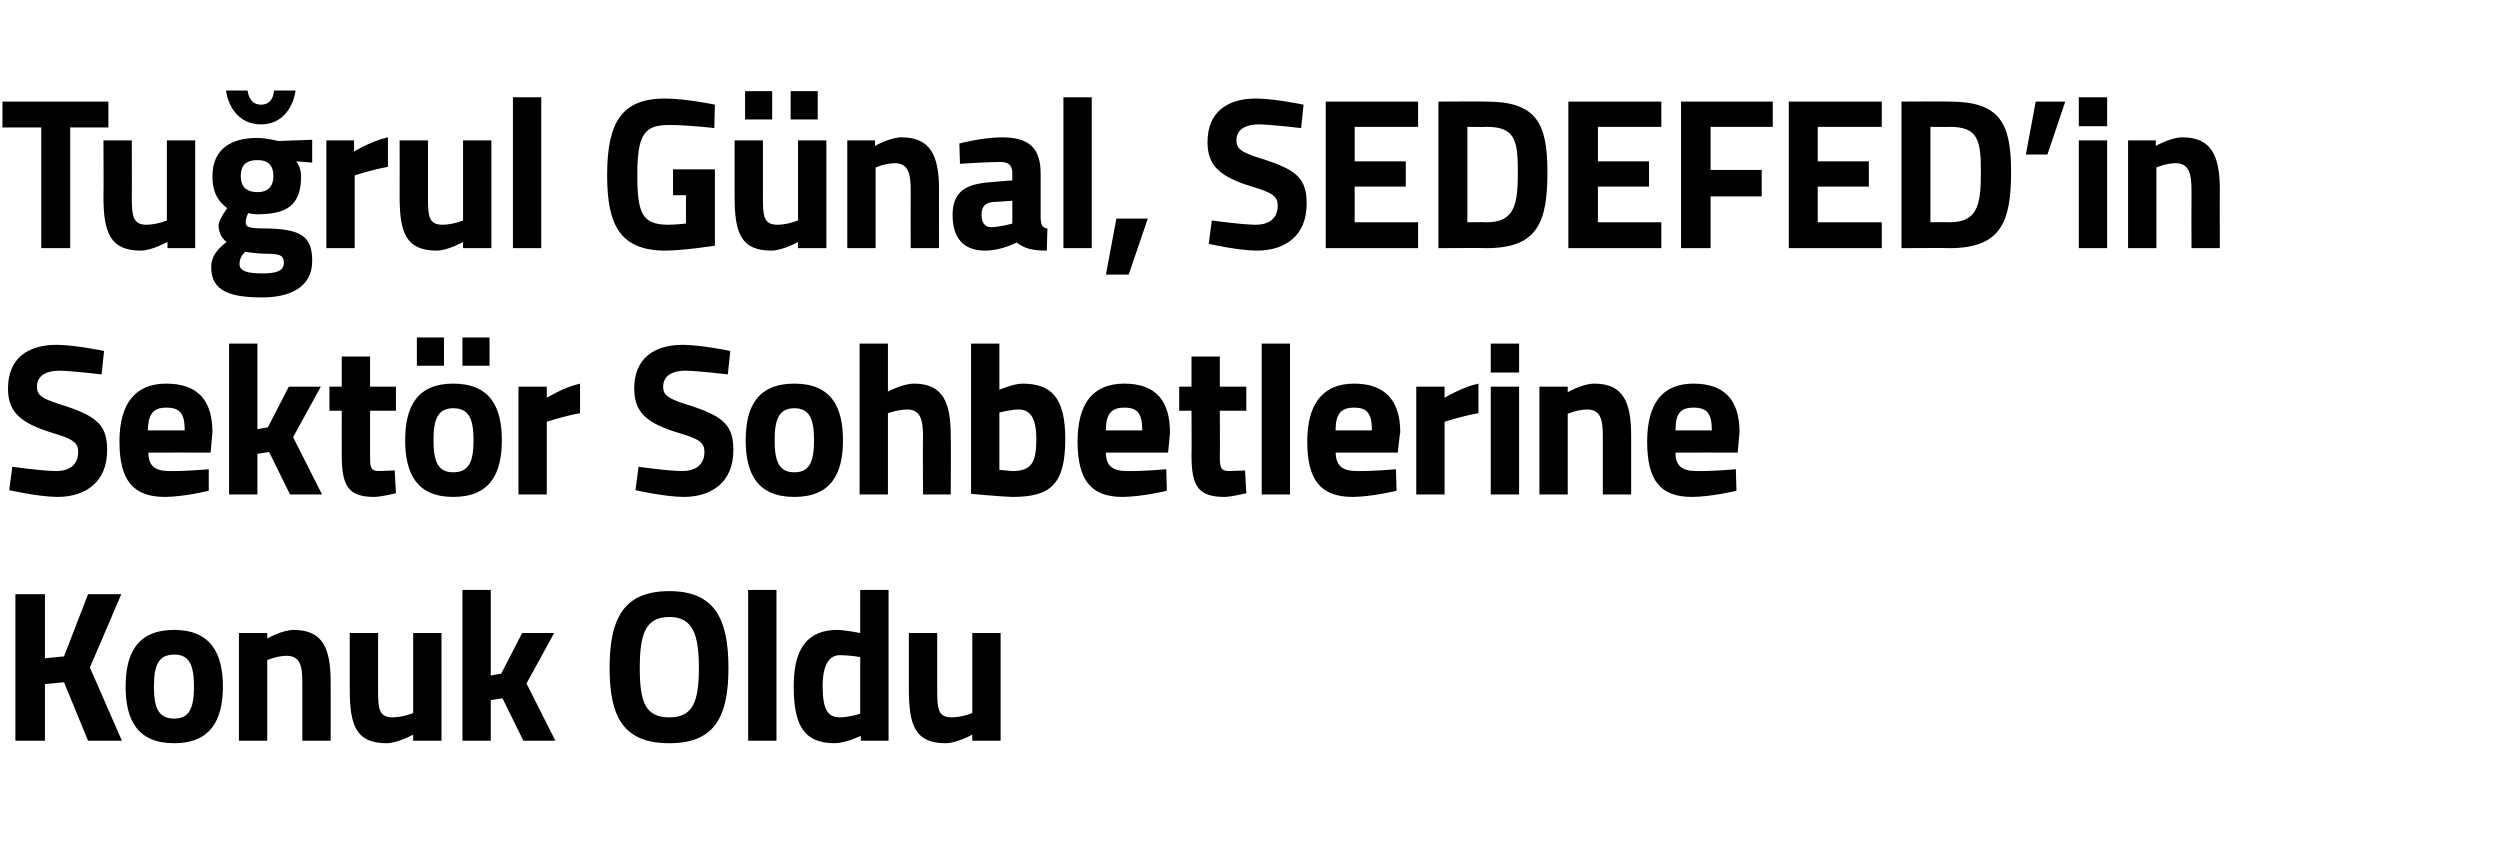
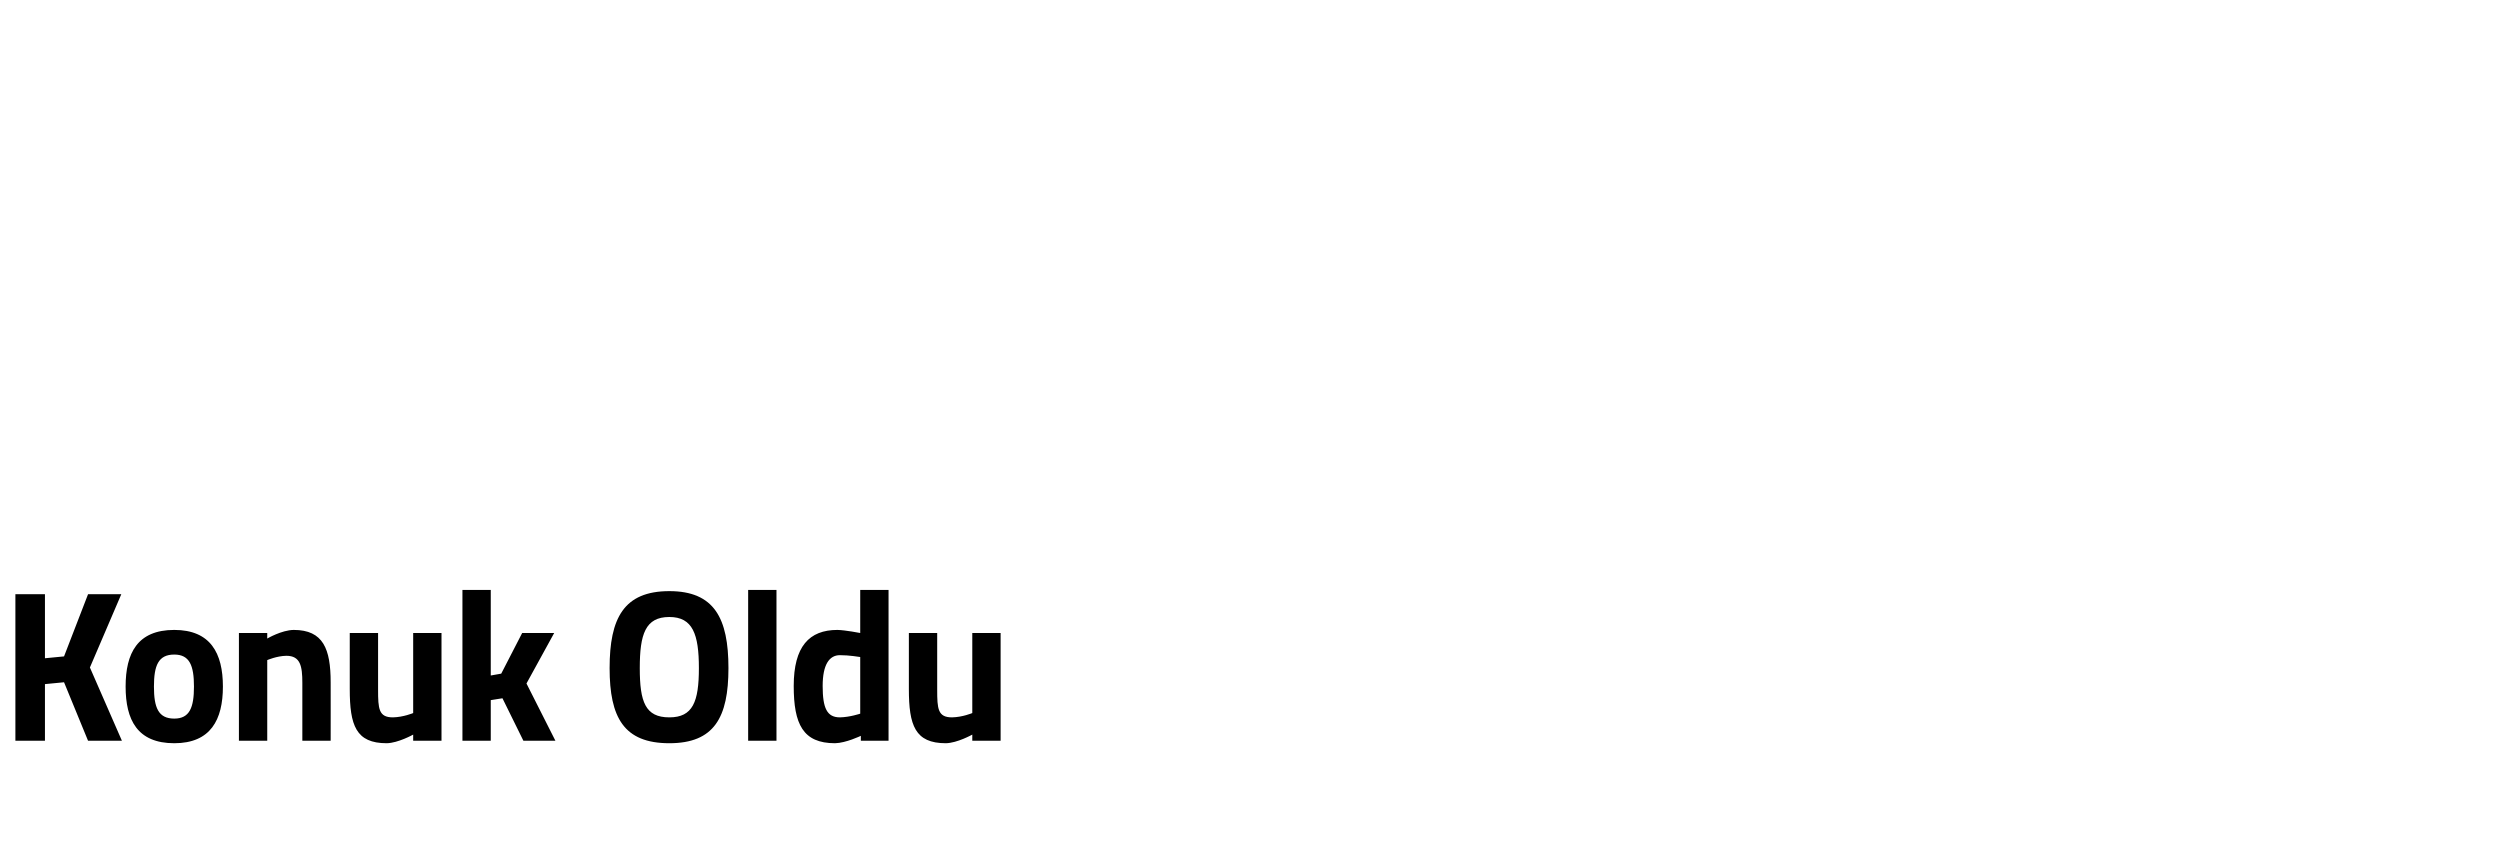
<svg xmlns="http://www.w3.org/2000/svg" version="1.1" width="406px" height="140.8px" viewBox="0 -9 406 140.8" style="top:-9px">
  <desc>Tu rul G nal, SEDEFED’in Sekt r Sohbetlerine Konuk Oldu</desc>
  <defs />
  <g id="Polygon351445">
    <path d="M 10.4 101.8 L 7.3 102.1 L 7.3 111.3 L 2.5 111.3 L 2.5 87.5 L 7.3 87.5 L 7.3 97.9 L 10.4 97.6 L 14.3 87.5 L 19.7 87.5 L 14.6 99.4 L 19.8 111.3 L 14.3 111.3 L 10.4 101.8 Z M 36.2 102.5 C 36.2 107.9 34.2 111.7 28.3 111.7 C 22.3 111.7 20.4 107.9 20.4 102.5 C 20.4 97.1 22.3 93.3 28.3 93.3 C 34.2 93.3 36.2 97.1 36.2 102.5 Z M 31.5 102.5 C 31.5 99.1 30.8 97.3 28.3 97.3 C 25.7 97.3 25 99.1 25 102.5 C 25 105.9 25.7 107.7 28.3 107.7 C 30.8 107.7 31.5 105.9 31.5 102.5 Z M 38.8 111.3 L 38.8 93.8 L 43.4 93.8 L 43.4 94.7 C 43.4 94.7 45.72 93.33 47.7 93.3 C 52.5 93.3 53.7 96.4 53.7 101.8 C 53.71 101.77 53.7 111.3 53.7 111.3 L 49.1 111.3 C 49.1 111.3 49.11 101.9 49.1 101.9 C 49.1 99.2 48.8 97.5 46.5 97.5 C 44.93 97.53 43.4 98.2 43.4 98.2 L 43.4 111.3 L 38.8 111.3 Z M 71.7 93.8 L 71.7 111.3 L 67.1 111.3 L 67.1 110.3 C 67.1 110.3 64.65 111.67 62.8 111.7 C 57.8 111.7 56.8 108.8 56.8 102.9 C 56.8 102.92 56.8 93.8 56.8 93.8 L 61.4 93.8 C 61.4 93.8 61.39 102.99 61.4 103 C 61.4 106.1 61.5 107.5 63.8 107.5 C 65.51 107.47 67.1 106.8 67.1 106.8 L 67.1 93.8 L 71.7 93.8 Z M 75.1 111.3 L 75.1 86.8 L 79.7 86.8 L 79.7 100.7 L 81.4 100.4 L 84.8 93.8 L 90 93.8 L 85.5 102 L 90.2 111.3 L 85 111.3 L 81.6 104.4 L 79.7 104.7 L 79.7 111.3 L 75.1 111.3 Z M 113.5 99.5 C 113.5 94 112.5 91.2 108.7 91.2 C 104.8 91.2 103.9 94 103.9 99.5 C 103.9 105 104.8 107.5 108.7 107.5 C 112.5 107.5 113.5 105 113.5 99.5 Z M 99 99.5 C 99 91.4 101.3 87 108.7 87 C 116 87 118.3 91.4 118.3 99.5 C 118.3 107.5 116 111.7 108.7 111.7 C 101.3 111.7 99 107.5 99 99.5 Z M 121.5 86.8 L 126.1 86.8 L 126.1 111.3 L 121.5 111.3 L 121.5 86.8 Z M 144.3 111.3 L 139.8 111.3 L 139.8 110.5 C 139.8 110.5 137.37 111.67 135.6 111.7 C 130.4 111.7 128.9 108.6 128.9 102.4 C 128.9 96 131.4 93.3 136 93.3 C 137.3 93.33 139.7 93.8 139.7 93.8 L 139.7 86.8 L 144.3 86.8 L 144.3 111.3 Z M 139.7 106.9 L 139.7 97.7 C 139.7 97.7 137.85 97.39 136.4 97.4 C 134.7 97.4 133.6 98.9 133.6 102.4 C 133.6 106 134.3 107.5 136.4 107.5 C 138.02 107.47 139.7 106.9 139.7 106.9 Z M 162.5 93.8 L 162.5 111.3 L 157.9 111.3 L 157.9 110.3 C 157.9 110.3 155.46 111.67 153.6 111.7 C 148.6 111.7 147.6 108.8 147.6 102.9 C 147.6 102.92 147.6 93.8 147.6 93.8 L 152.2 93.8 C 152.2 93.8 152.2 102.99 152.2 103 C 152.2 106.1 152.3 107.5 154.6 107.5 C 156.32 107.47 157.9 106.8 157.9 106.8 L 157.9 93.8 L 162.5 93.8 Z " stroke="none" fill="#000" />
  </g>
  <g id="Polygon351444">
-     <path d="M 16.5 51.8 C 16.5 51.8 11.7 51.23 9.7 51.2 C 7.2 51.2 6 52.2 6 53.8 C 6 55.3 6.9 55.8 10.8 57 C 15.8 58.7 17.4 60.1 17.4 64.1 C 17.4 69.3 13.9 71.7 9.3 71.7 C 6.14 71.67 1.5 70.6 1.5 70.6 L 2 66.8 C 2 66.8 6.62 67.47 9.1 67.5 C 11.6 67.5 12.7 66.2 12.7 64.4 C 12.7 62.9 11.9 62.3 8.5 61.3 C 3.3 59.7 1.3 57.9 1.3 54.1 C 1.3 49.2 4.5 47 9.2 47 C 12.35 47.03 16.9 48 16.9 48 L 16.5 51.8 Z M 33.9 67.2 L 33.9 70.7 C 33.9 70.7 30.01 71.67 26.8 71.7 C 21.6 71.7 19.4 69 19.4 62.7 C 19.4 56.5 22 53.3 27 53.3 C 32.1 53.3 34.5 56 34.5 61.2 C 34.5 61.24 34.2 64.5 34.2 64.5 C 34.2 64.5 24.07 64.49 24.1 64.5 C 24.1 66.6 25.1 67.5 27.5 67.5 C 30.35 67.54 33.9 67.2 33.9 67.2 Z M 30 60.9 C 30 58.1 29.2 57.2 27 57.2 C 24.8 57.2 24.1 58.3 24 60.9 C 24 60.9 30 60.9 30 60.9 Z M 37.2 71.3 L 37.2 46.8 L 41.8 46.8 L 41.8 60.7 L 43.5 60.4 L 46.9 53.8 L 52.1 53.8 L 47.6 62 L 52.3 71.3 L 47.1 71.3 L 43.7 64.4 L 41.8 64.7 L 41.8 71.3 L 37.2 71.3 Z M 60.1 57.7 C 60.1 57.7 60.09 64.91 60.1 64.9 C 60.1 66.7 60.1 67.5 61.5 67.5 C 62.49 67.47 64.1 67.4 64.1 67.4 L 64.3 71.1 C 64.3 71.1 62.04 71.67 60.8 71.7 C 56.7 71.7 55.5 70.1 55.5 65 C 55.49 65.02 55.5 57.7 55.5 57.7 L 53.5 57.7 L 53.5 53.8 L 55.5 53.8 L 55.5 48.9 L 60.1 48.9 L 60.1 53.8 L 64.3 53.8 L 64.3 57.7 L 60.1 57.7 Z M 65.8 62.5 C 65.8 67.9 67.7 71.7 73.6 71.7 C 79.6 71.7 81.5 67.9 81.5 62.5 C 81.5 57.1 79.6 53.3 73.6 53.3 C 67.7 53.3 65.8 57.1 65.8 62.5 Z M 70.4 62.5 C 70.4 59.1 71.1 57.3 73.6 57.3 C 76.2 57.3 76.9 59.1 76.9 62.5 C 76.9 65.9 76.2 67.7 73.6 67.7 C 71.1 67.7 70.4 65.9 70.4 62.5 Z M 67.7 45.8 L 72.1 45.8 L 72.1 50.4 L 67.7 50.4 L 67.7 45.8 Z M 75.1 45.8 L 79.5 45.8 L 79.5 50.4 L 75.1 50.4 L 75.1 45.8 Z M 84.2 53.8 L 88.8 53.8 L 88.8 55.6 C 88.8 55.6 91.64 53.85 94.2 53.3 C 94.2 53.3 94.2 58.1 94.2 58.1 C 91.23 58.65 88.8 59.5 88.8 59.5 L 88.8 71.3 L 84.2 71.3 L 84.2 53.8 Z M 118.2 51.8 C 118.2 51.8 113.39 51.23 111.4 51.2 C 108.9 51.2 107.7 52.2 107.7 53.8 C 107.7 55.3 108.6 55.8 112.5 57 C 117.5 58.7 119.1 60.1 119.1 64.1 C 119.1 69.3 115.6 71.7 111 71.7 C 107.83 71.67 103.2 70.6 103.2 70.6 L 103.7 66.8 C 103.7 66.8 108.31 67.47 110.7 67.5 C 113.3 67.5 114.4 66.2 114.4 64.4 C 114.4 62.9 113.6 62.3 110.2 61.3 C 104.9 59.7 103 57.9 103 54.1 C 103 49.2 106.2 47 110.9 47 C 114.04 47.03 118.6 48 118.6 48 L 118.2 51.8 Z M 136.9 62.5 C 136.9 67.9 135 71.7 129 71.7 C 123 71.7 121.1 67.9 121.1 62.5 C 121.1 57.1 123 53.3 129 53.3 C 135 53.3 136.9 57.1 136.9 62.5 Z M 132.2 62.5 C 132.2 59.1 131.5 57.3 129 57.3 C 126.5 57.3 125.8 59.1 125.8 62.5 C 125.8 65.9 126.5 67.7 129 67.7 C 131.5 67.7 132.2 65.9 132.2 62.5 Z M 139.6 71.3 L 139.6 46.8 L 144.2 46.8 L 144.2 54.6 C 144.2 54.6 146.52 53.33 148.4 53.3 C 153.2 53.3 154.4 56.4 154.4 61.8 C 154.45 61.77 154.4 71.3 154.4 71.3 L 149.9 71.3 C 149.9 71.3 149.85 61.87 149.9 61.9 C 149.9 59.2 149.5 57.5 147.3 57.5 C 145.77 57.53 144.2 58.1 144.2 58.1 L 144.2 71.3 L 139.6 71.3 Z M 173 62.3 C 173 69.8 170.5 71.7 164.4 71.7 C 162.78 71.67 157.7 71.2 157.7 71.2 L 157.7 46.8 L 162.3 46.8 L 162.3 54.3 C 162.3 54.3 164.52 53.33 166 53.3 C 170.7 53.3 173 55.5 173 62.3 Z M 168.3 62.3 C 168.3 58.7 167.2 57.5 165.4 57.5 C 164.04 57.53 162.3 58 162.3 58 L 162.3 67.3 C 162.3 67.3 163.91 67.47 164.4 67.5 C 167.6 67.5 168.3 66 168.3 62.3 Z M 189.4 67.2 L 189.5 70.7 C 189.5 70.7 185.54 71.67 182.3 71.7 C 177.2 71.7 175 69 175 62.7 C 175 56.5 177.5 53.3 182.6 53.3 C 187.6 53.3 190 56 190 61.2 C 190.03 61.24 189.7 64.5 189.7 64.5 C 189.7 64.5 179.6 64.49 179.6 64.5 C 179.6 66.6 180.6 67.5 183.1 67.5 C 185.88 67.54 189.4 67.2 189.4 67.2 Z M 185.5 60.9 C 185.5 58.1 184.7 57.2 182.6 57.2 C 180.4 57.2 179.6 58.3 179.6 60.9 C 179.6 60.9 185.5 60.9 185.5 60.9 Z M 198.1 57.7 C 198.1 57.7 198.14 64.91 198.1 64.9 C 198.1 66.7 198.1 67.5 199.6 67.5 C 200.54 67.47 202.2 67.4 202.2 67.4 L 202.4 71.1 C 202.4 71.1 200.09 71.67 198.9 71.7 C 194.7 71.7 193.5 70.1 193.5 65 C 193.54 65.02 193.5 57.7 193.5 57.7 L 191.5 57.7 L 191.5 53.8 L 193.5 53.8 L 193.5 48.9 L 198.1 48.9 L 198.1 53.8 L 202.4 53.8 L 202.4 57.7 L 198.1 57.7 Z M 204.9 46.8 L 209.5 46.8 L 209.5 71.3 L 204.9 71.3 L 204.9 46.8 Z M 226.7 67.2 L 226.8 70.7 C 226.8 70.7 222.86 71.67 219.7 71.7 C 214.5 71.7 212.3 69 212.3 62.7 C 212.3 56.5 214.9 53.3 219.9 53.3 C 224.9 53.3 227.4 56 227.4 61.2 C 227.35 61.24 227 64.5 227 64.5 C 227 64.5 216.92 64.49 216.9 64.5 C 217 66.6 217.9 67.5 220.4 67.5 C 223.2 67.54 226.7 67.2 226.7 67.2 Z M 222.8 60.9 C 222.8 58.1 222 57.2 219.9 57.2 C 217.7 57.2 216.9 58.3 216.9 60.9 C 216.9 60.9 222.8 60.9 222.8 60.9 Z M 230 53.8 L 234.6 53.8 L 234.6 55.6 C 234.6 55.6 237.47 53.85 240.1 53.3 C 240.1 53.3 240.1 58.1 240.1 58.1 C 237.06 58.65 234.6 59.5 234.6 59.5 L 234.6 71.3 L 230 71.3 L 230 53.8 Z M 242.1 53.8 L 246.7 53.8 L 246.7 71.3 L 242.1 71.3 L 242.1 53.8 Z M 242.1 46.8 L 246.7 46.8 L 246.7 51.5 L 242.1 51.5 L 242.1 46.8 Z M 250 71.3 L 250 53.8 L 254.6 53.8 L 254.6 54.7 C 254.6 54.7 256.91 53.33 258.9 53.3 C 263.7 53.3 264.9 56.4 264.9 61.8 C 264.9 61.77 264.9 71.3 264.9 71.3 L 260.3 71.3 C 260.3 71.3 260.31 61.9 260.3 61.9 C 260.3 59.2 260 57.5 257.7 57.5 C 256.12 57.53 254.6 58.2 254.6 58.2 L 254.6 71.3 L 250 71.3 Z M 281.9 67.2 L 282 70.7 C 282 70.7 278.02 71.67 274.8 71.7 C 269.6 71.7 267.5 69 267.5 62.7 C 267.5 56.5 270 53.3 275 53.3 C 280.1 53.3 282.5 56 282.5 61.2 C 282.51 61.24 282.2 64.5 282.2 64.5 C 282.2 64.5 272.08 64.49 272.1 64.5 C 272.1 66.6 273.1 67.5 275.5 67.5 C 278.36 67.54 281.9 67.2 281.9 67.2 Z M 278 60.9 C 278 58.1 277.2 57.2 275 57.2 C 272.8 57.2 272.1 58.3 272.1 60.9 C 272.1 60.9 278 60.9 278 60.9 Z " stroke="none" fill="#000" />
-   </g>
+     </g>
  <g id="Polygon351443">
-     <path d="M 0.4 7.5 L 17.6 7.5 L 17.6 11.7 L 11.4 11.7 L 11.4 31.3 L 6.7 31.3 L 6.7 11.7 L 0.4 11.7 L 0.4 7.5 Z M 31.7 13.8 L 31.7 31.3 L 27.2 31.3 L 27.2 30.3 C 27.2 30.3 24.7 31.67 22.9 31.7 C 17.9 31.7 16.8 28.8 16.8 22.9 C 16.85 22.92 16.8 13.8 16.8 13.8 L 21.4 13.8 C 21.4 13.8 21.44 22.99 21.4 23 C 21.4 26.1 21.6 27.5 23.8 27.5 C 25.56 27.47 27.1 26.8 27.1 26.8 L 27.1 13.8 L 31.7 13.8 Z M 34.3 34.4 C 34.3 32.8 35.1 31.6 36.8 30.3 C 36 29.7 35.5 28.7 35.5 27.6 C 35.5 26.7 36.9 24.8 36.9 24.8 C 35.7 23.9 34.5 22.6 34.5 19.6 C 34.5 15.1 37.7 13.4 41.7 13.4 C 43.24 13.4 45.2 13.9 45.2 13.9 L 50.7 13.7 L 50.7 17.4 C 50.7 17.4 48.15 17.22 48.1 17.2 C 48.5 17.7 48.9 18.6 48.9 19.6 C 48.9 24.5 46.4 25.8 41.7 25.8 C 41.3 25.8 40.6 25.7 40.3 25.6 C 40.3 25.6 39.9 26.5 39.9 27 C 39.9 27.9 40.3 28.1 43.2 28.1 C 49.1 28.2 50.7 29.5 50.7 33.4 C 50.7 37.7 47 39.3 42.6 39.3 C 37.6 39.3 34.3 38.4 34.3 34.4 Z M 39.8 31.9 C 39.2 32.5 38.9 33.1 38.9 33.9 C 38.9 35 40.1 35.4 42.6 35.4 C 44.9 35.4 46.1 35 46.1 33.7 C 46.1 32.4 45.4 32.2 42.9 32.2 C 41.9 32.2 39.8 31.9 39.8 31.9 Z M 44.4 19.6 C 44.4 17.9 43.6 17 41.8 17 C 39.9 17 39.1 17.9 39.1 19.6 C 39.1 21.2 39.9 22.2 41.8 22.2 C 43.6 22.2 44.4 21.2 44.4 19.6 Z M 40.2 5.7 C 40.4 7.1 41.1 8 42.4 8 C 43.7 8 44.4 7.1 44.5 5.7 C 44.5 5.7 48 5.7 48 5.7 C 47.6 8.5 45.8 11.2 42.4 11.2 C 38.9 11.2 37.1 8.5 36.7 5.7 C 36.7 5.7 40.2 5.7 40.2 5.7 Z M 53 13.8 L 57.5 13.8 L 57.5 15.6 C 57.5 15.6 60.4 13.85 63 13.3 C 63 13.3 63 18.1 63 18.1 C 59.99 18.65 57.6 19.5 57.6 19.5 L 57.6 31.3 L 53 31.3 L 53 13.8 Z M 79.8 13.8 L 79.8 31.3 L 75.2 31.3 L 75.2 30.3 C 75.2 30.3 72.77 31.67 71 31.7 C 65.9 31.7 64.9 28.8 64.9 22.9 C 64.92 22.92 64.9 13.8 64.9 13.8 L 69.5 13.8 C 69.5 13.8 69.51 22.99 69.5 23 C 69.5 26.1 69.6 27.5 71.9 27.5 C 73.63 27.47 75.2 26.8 75.2 26.8 L 75.2 13.8 L 79.8 13.8 Z M 83.3 6.8 L 87.9 6.8 L 87.9 31.3 L 83.3 31.3 L 83.3 6.8 Z M 109.3 18.5 L 116.1 18.5 L 116.1 30.9 C 116.1 30.9 111.2 31.67 108.1 31.7 C 100.5 31.7 98.6 27.3 98.6 19.4 C 98.6 10.7 101.1 7 108 7 C 111.58 7.03 116.1 8 116.1 8 L 116 11.8 C 116 11.8 111.85 11.3 108.7 11.3 C 104.7 11.3 103.5 12.7 103.5 19.4 C 103.5 25.7 104.3 27.5 108.6 27.5 C 110 27.47 111.4 27.3 111.4 27.3 L 111.4 22.7 L 109.3 22.7 L 109.3 18.5 Z M 129.6 13.8 L 129.6 26.8 C 129.6 26.8 128.01 27.47 126.3 27.5 C 124 27.5 123.9 26.1 123.9 23 C 123.9 22.99 123.9 13.8 123.9 13.8 L 119.3 13.8 C 119.3 13.8 119.3 22.92 119.3 22.9 C 119.3 28.8 120.3 31.7 125.3 31.7 C 127.15 31.67 129.6 30.3 129.6 30.3 L 129.6 31.3 L 134.2 31.3 L 134.2 13.8 L 129.6 13.8 Z M 121 5.8 L 125.4 5.8 L 125.4 10.4 L 121 10.4 L 121 5.8 Z M 128.4 5.8 L 132.8 5.8 L 132.8 10.4 L 128.4 10.4 L 128.4 5.8 Z M 137.6 31.3 L 137.6 13.8 L 142.1 13.8 L 142.1 14.7 C 142.1 14.7 144.48 13.33 146.4 13.3 C 151.2 13.3 152.5 16.4 152.5 21.8 C 152.47 21.77 152.5 31.3 152.5 31.3 L 147.9 31.3 C 147.9 31.3 147.87 21.9 147.9 21.9 C 147.9 19.2 147.5 17.5 145.3 17.5 C 143.69 17.53 142.2 18.2 142.2 18.2 L 142.2 31.3 L 137.6 31.3 Z M 169 26.5 C 169.1 27.5 169.2 28 170.1 28.1 C 170.1 28.1 170 31.7 170 31.7 C 167.7 31.7 166.5 31.4 165.1 30.4 C 165.1 30.4 162.6 31.7 160 31.7 C 156.4 31.7 154.7 29.6 154.7 25.9 C 154.7 22 157 20.9 160.7 20.6 C 160.72 20.57 164.4 20.3 164.4 20.3 C 164.4 20.3 164.39 19.21 164.4 19.2 C 164.4 17.7 163.7 17.3 162.4 17.3 C 160.11 17.32 155.9 17.6 155.9 17.6 L 155.8 14.3 C 155.8 14.3 159.45 13.33 162.7 13.3 C 167.2 13.3 169 15.1 169 19.2 C 169 19.2 169 26.5 169 26.5 Z M 161.3 23.8 C 160.1 23.9 159.4 24.5 159.4 25.8 C 159.4 27 159.8 27.9 161 27.9 C 162.51 27.86 164.4 27.3 164.4 27.3 L 164.4 23.6 C 164.4 23.6 161.27 23.83 161.3 23.8 Z M 172.7 6.8 L 177.3 6.8 L 177.3 31.3 L 172.7 31.3 L 172.7 6.8 Z M 181.3 26.5 L 186.4 26.5 L 183.3 35.6 L 179.6 35.6 L 181.3 26.5 Z M 211.3 11.8 C 211.3 11.8 206.5 11.23 204.5 11.2 C 202 11.2 200.8 12.2 200.8 13.8 C 200.8 15.3 201.7 15.8 205.6 17 C 210.7 18.7 212.2 20.1 212.2 24.1 C 212.2 29.3 208.7 31.7 204.1 31.7 C 200.95 31.67 196.3 30.6 196.3 30.6 L 196.8 26.8 C 196.8 26.8 201.43 27.47 203.9 27.5 C 206.4 27.5 207.5 26.2 207.5 24.4 C 207.5 22.9 206.7 22.3 203.3 21.3 C 198.1 19.7 196.1 17.9 196.1 14.1 C 196.1 9.2 199.3 7 204 7 C 207.15 7.03 211.7 8 211.7 8 L 211.3 11.8 Z M 215.3 7.5 L 230.3 7.5 L 230.3 11.6 L 220 11.6 L 220 17.2 L 228.3 17.2 L 228.3 21.3 L 220 21.3 L 220 27.1 L 230.3 27.1 L 230.3 31.3 L 215.3 31.3 L 215.3 7.5 Z M 233.6 31.3 L 233.6 7.5 C 233.6 7.5 241.42 7.45 241.4 7.5 C 249.5 7.5 251.3 11 251.3 18.9 C 251.3 27 249.8 31.3 241.4 31.3 C 241.42 31.25 233.6 31.3 233.6 31.3 Z M 241.4 11.6 C 241.42 11.65 238.3 11.6 238.3 11.6 L 238.3 27.1 C 238.3 27.1 241.42 27.05 241.4 27.1 C 246 27.1 246.5 24.2 246.5 18.9 C 246.5 13.7 246 11.6 241.4 11.6 Z M 254.7 7.5 L 269.8 7.5 L 269.8 11.6 L 259.5 11.6 L 259.5 17.2 L 267.8 17.2 L 267.8 21.3 L 259.5 21.3 L 259.5 27.1 L 269.8 27.1 L 269.8 31.3 L 254.7 31.3 L 254.7 7.5 Z M 273 7.5 L 287.9 7.5 L 287.9 11.6 L 277.8 11.6 L 277.8 18.6 L 286.1 18.6 L 286.1 22.9 L 277.8 22.9 L 277.8 31.3 L 273 31.3 L 273 7.5 Z M 290.5 7.5 L 305.6 7.5 L 305.6 11.6 L 295.2 11.6 L 295.2 17.2 L 303.5 17.2 L 303.5 21.3 L 295.2 21.3 L 295.2 27.1 L 305.6 27.1 L 305.6 31.3 L 290.5 31.3 L 290.5 7.5 Z M 308.8 31.3 L 308.8 7.5 C 308.8 7.5 316.64 7.45 316.6 7.5 C 324.8 7.5 326.6 11 326.6 18.9 C 326.6 27 325 31.3 316.6 31.3 C 316.64 31.25 308.8 31.3 308.8 31.3 Z M 316.6 11.6 C 316.64 11.65 313.5 11.6 313.5 11.6 L 313.5 27.1 C 313.5 27.1 316.64 27.05 316.6 27.1 C 321.2 27.1 321.7 24.2 321.7 18.9 C 321.7 13.7 321.2 11.6 316.6 11.6 Z M 330.6 7.5 L 335.4 7.5 L 332.5 16.1 L 329 16.1 L 330.6 7.5 Z M 337.6 13.8 L 342.2 13.8 L 342.2 31.3 L 337.6 31.3 L 337.6 13.8 Z M 337.6 6.8 L 342.2 6.8 L 342.2 11.5 L 337.6 11.5 L 337.6 6.8 Z M 345.6 31.3 L 345.6 13.8 L 350.1 13.8 L 350.1 14.7 C 350.1 14.7 352.48 13.33 354.4 13.3 C 359.2 13.3 360.5 16.4 360.5 21.8 C 360.47 21.77 360.5 31.3 360.5 31.3 L 355.9 31.3 C 355.9 31.3 355.87 21.9 355.9 21.9 C 355.9 19.2 355.5 17.5 353.3 17.5 C 351.69 17.53 350.2 18.2 350.2 18.2 L 350.2 31.3 L 345.6 31.3 Z " stroke="none" fill="#000" />
-   </g>
+     </g>
</svg>